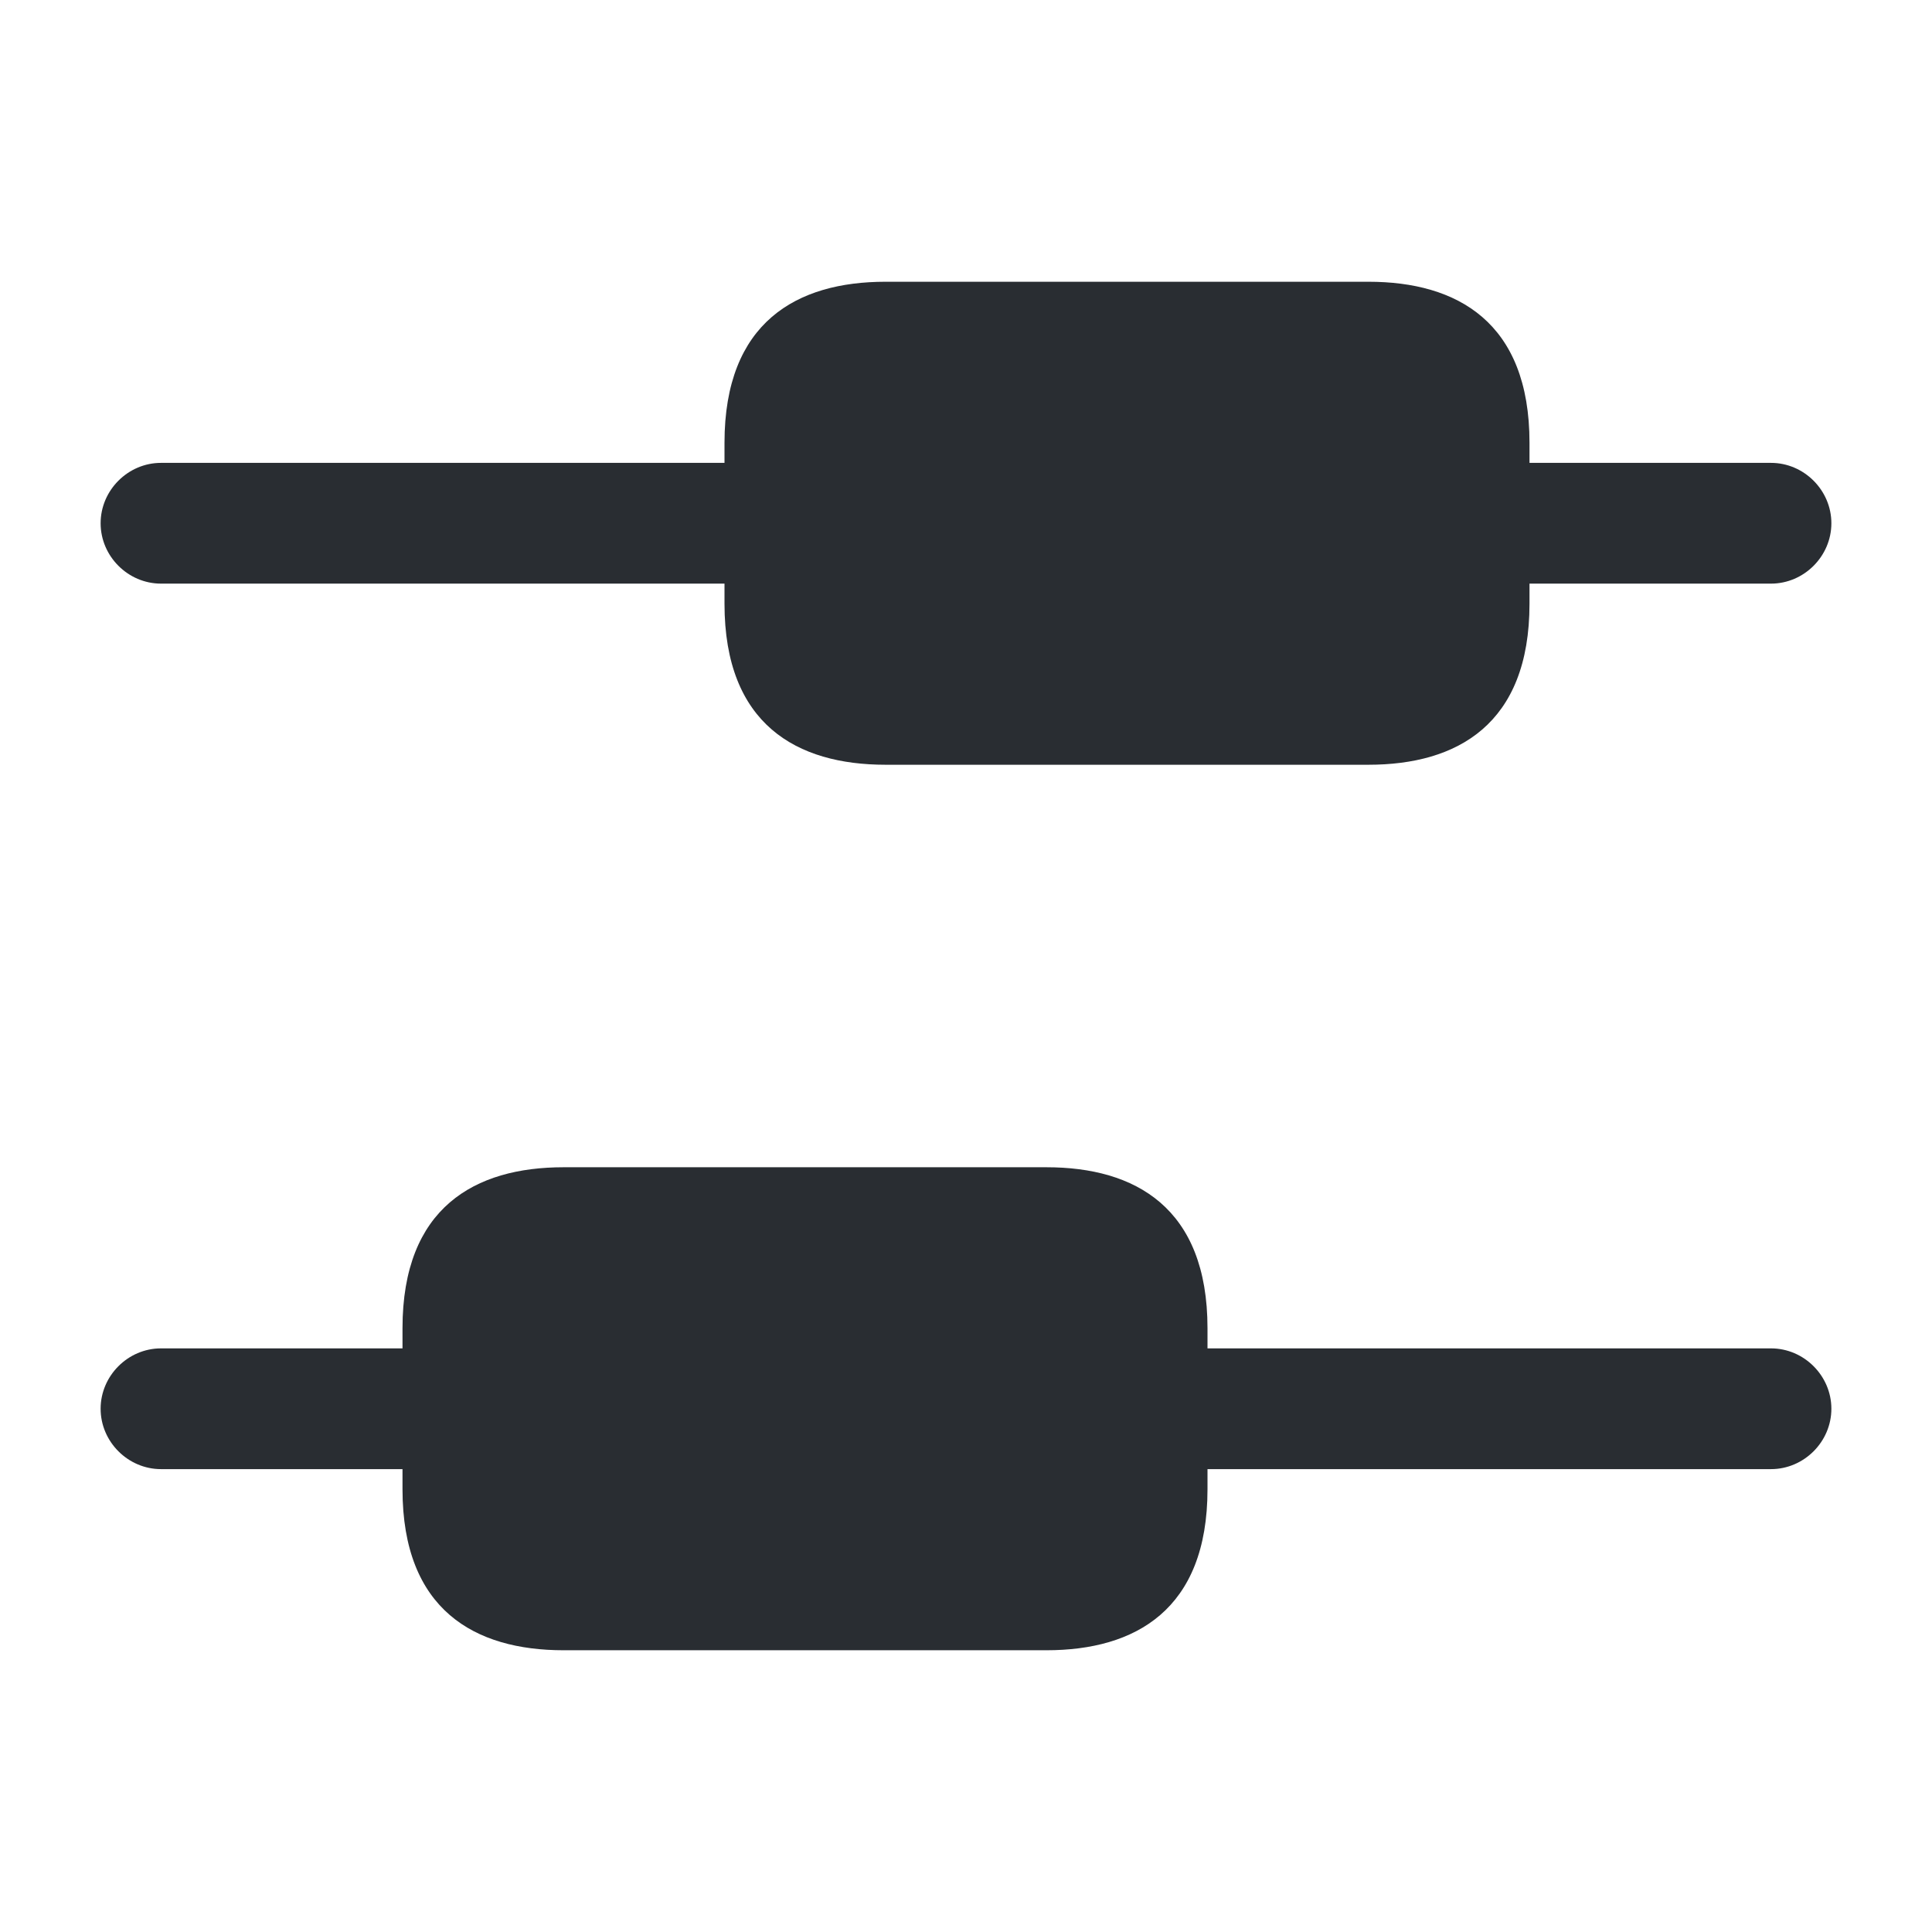
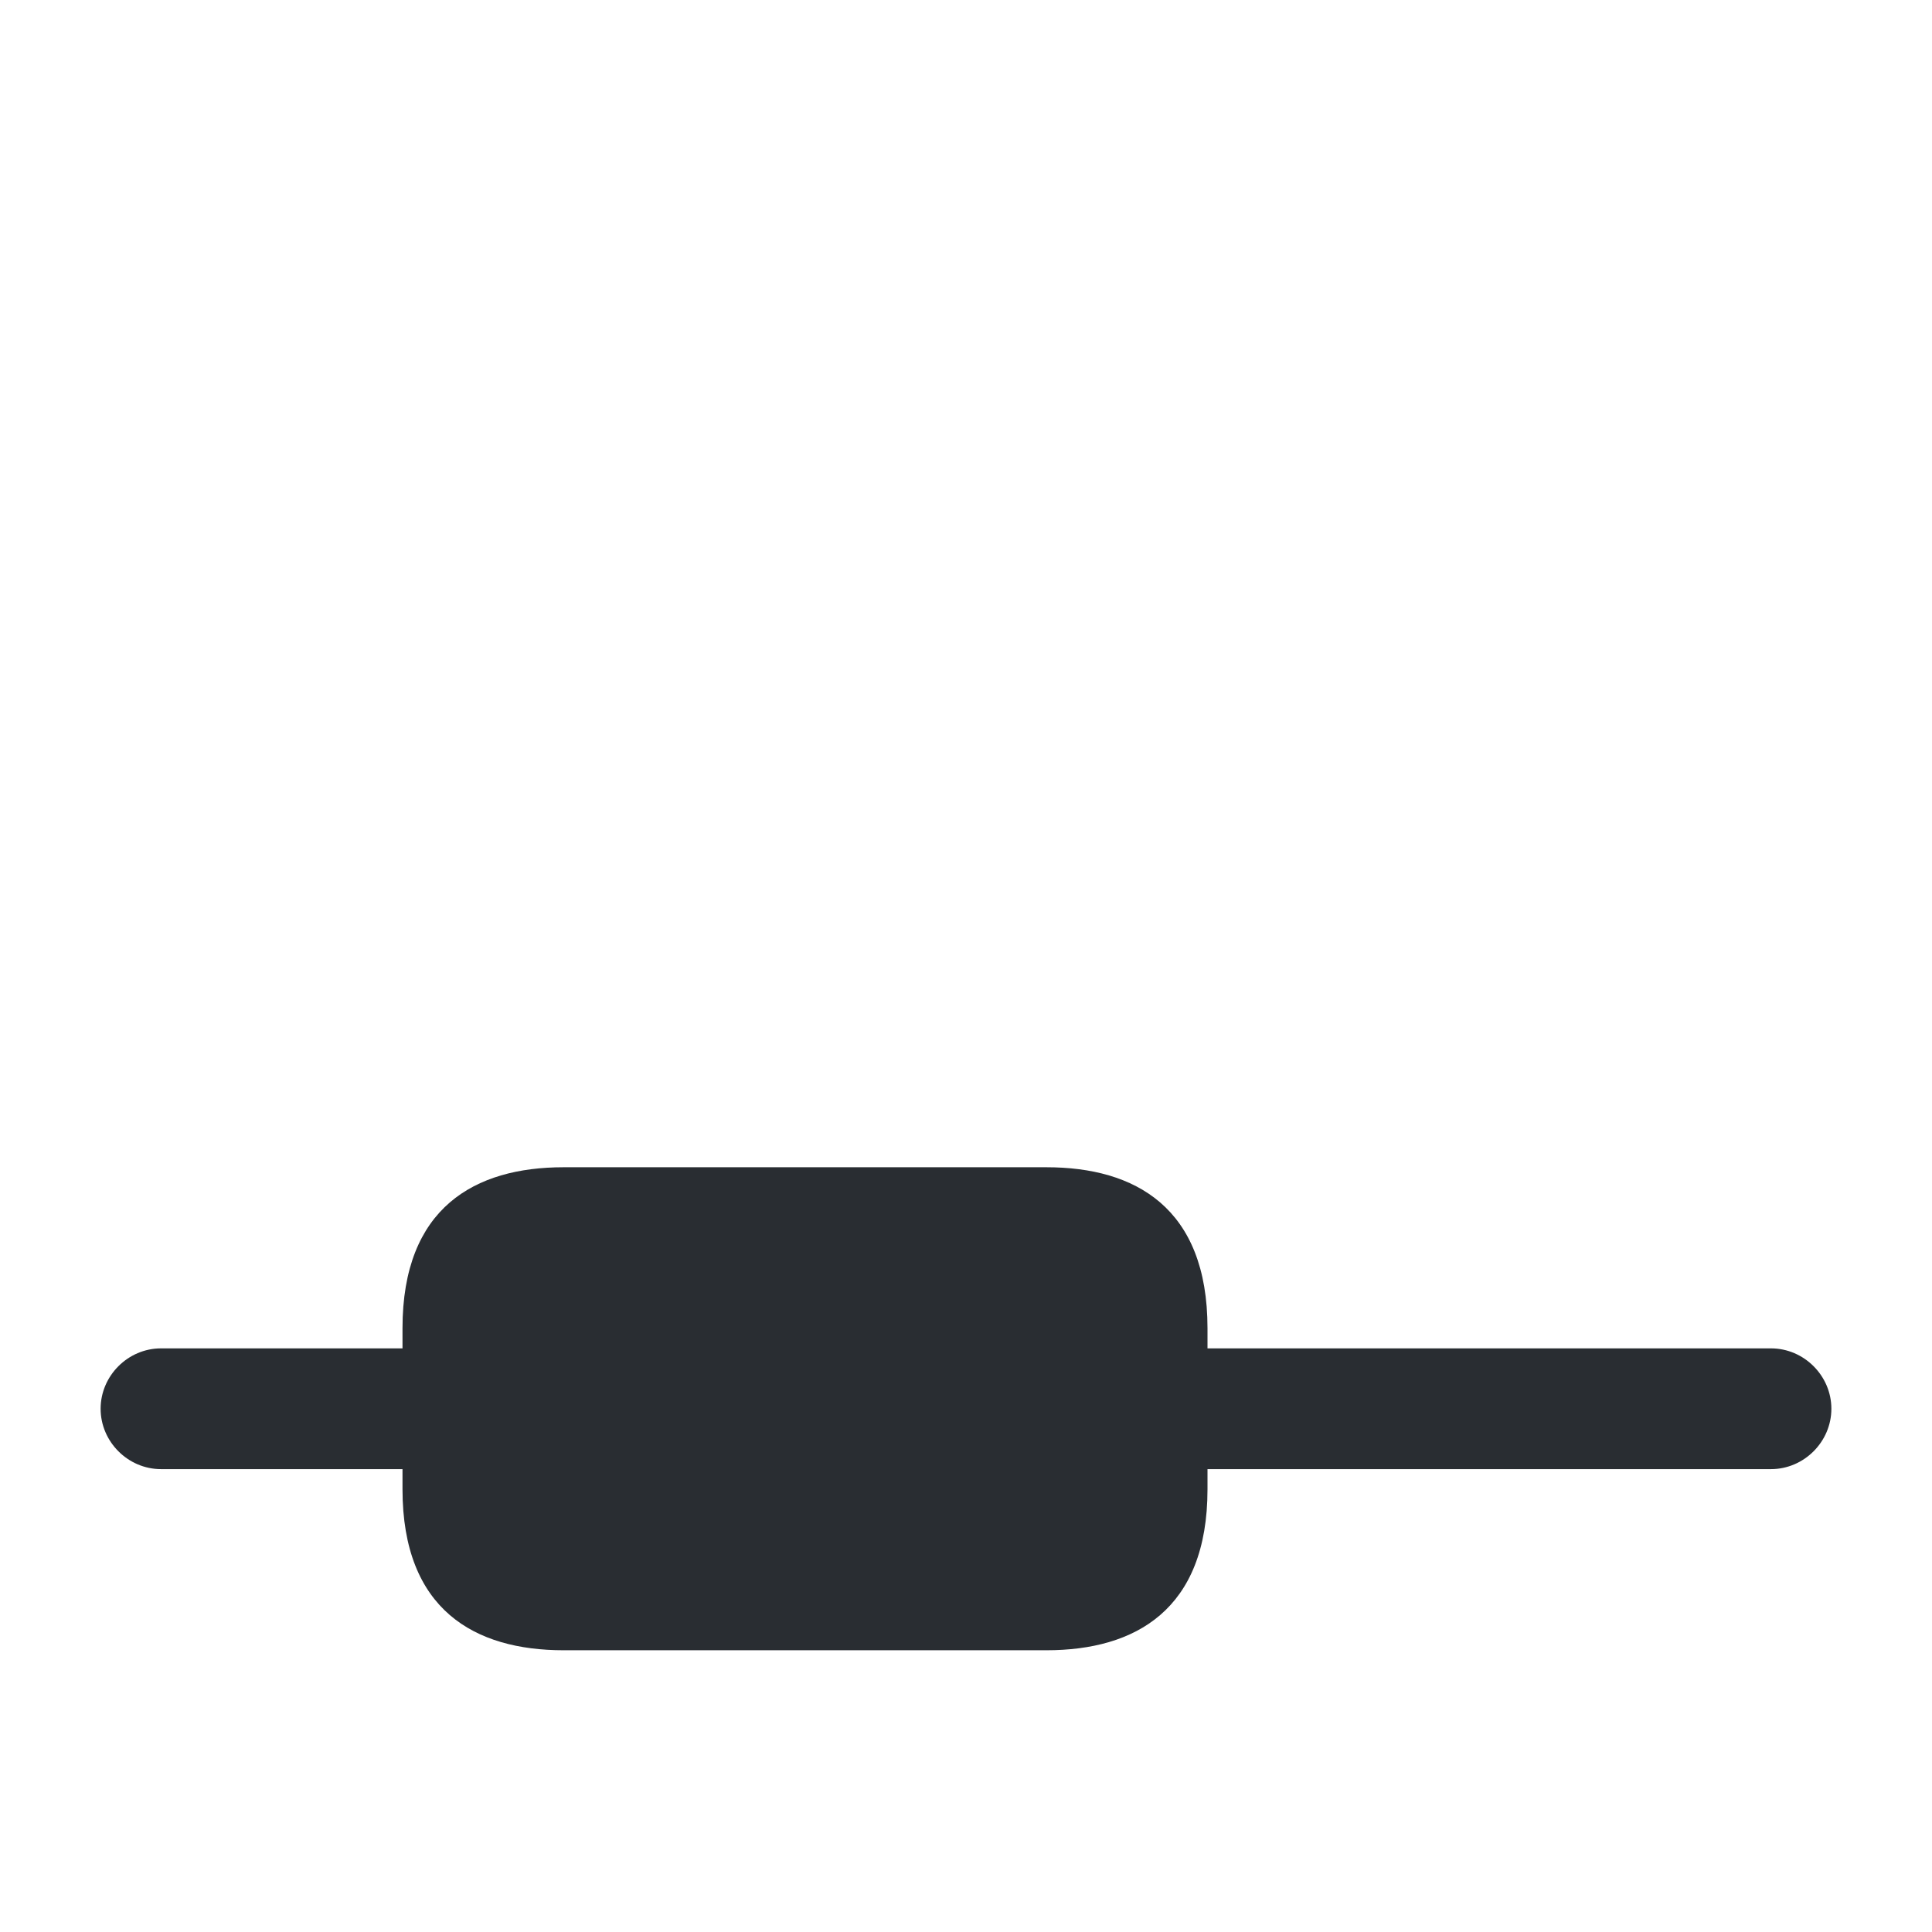
<svg xmlns="http://www.w3.org/2000/svg" width="800px" height="800px" viewBox="0 0 24 24" fill="none">
  <path d="M22.75 17.5C22.75 17.91 22.41 18.25 22 18.25H15V18.5C15 20 14.1 20.5 13 20.5H7C5.9 20.5 5 20 5 18.5V18.25H2C1.59 18.25 1.25 17.91 1.25 17.5C1.25 17.09 1.59 16.75 2 16.75H5V16.5C5 15 5.9 14.5 7 14.5H13C14.1 14.5 15 15 15 16.5V16.75H22C22.41 16.75 22.75 17.09 22.75 17.5Z" fill="#292D32" />
-   <path d="M22.75 6.5C22.75 6.91 22.41 7.25 22 7.25H19V7.5C19 9 18.1 9.5 17 9.5H11C9.9 9.5 9 9 9 7.5V7.25H2C1.59 7.25 1.25 6.91 1.25 6.5C1.25 6.09 1.59 5.75 2 5.75H9V5.5C9 4 9.9 3.5 11 3.5H17C18.1 3.5 19 4 19 5.5V5.75H22C22.41 5.75 22.75 6.09 22.75 6.5Z" fill="#292D32" />
</svg>